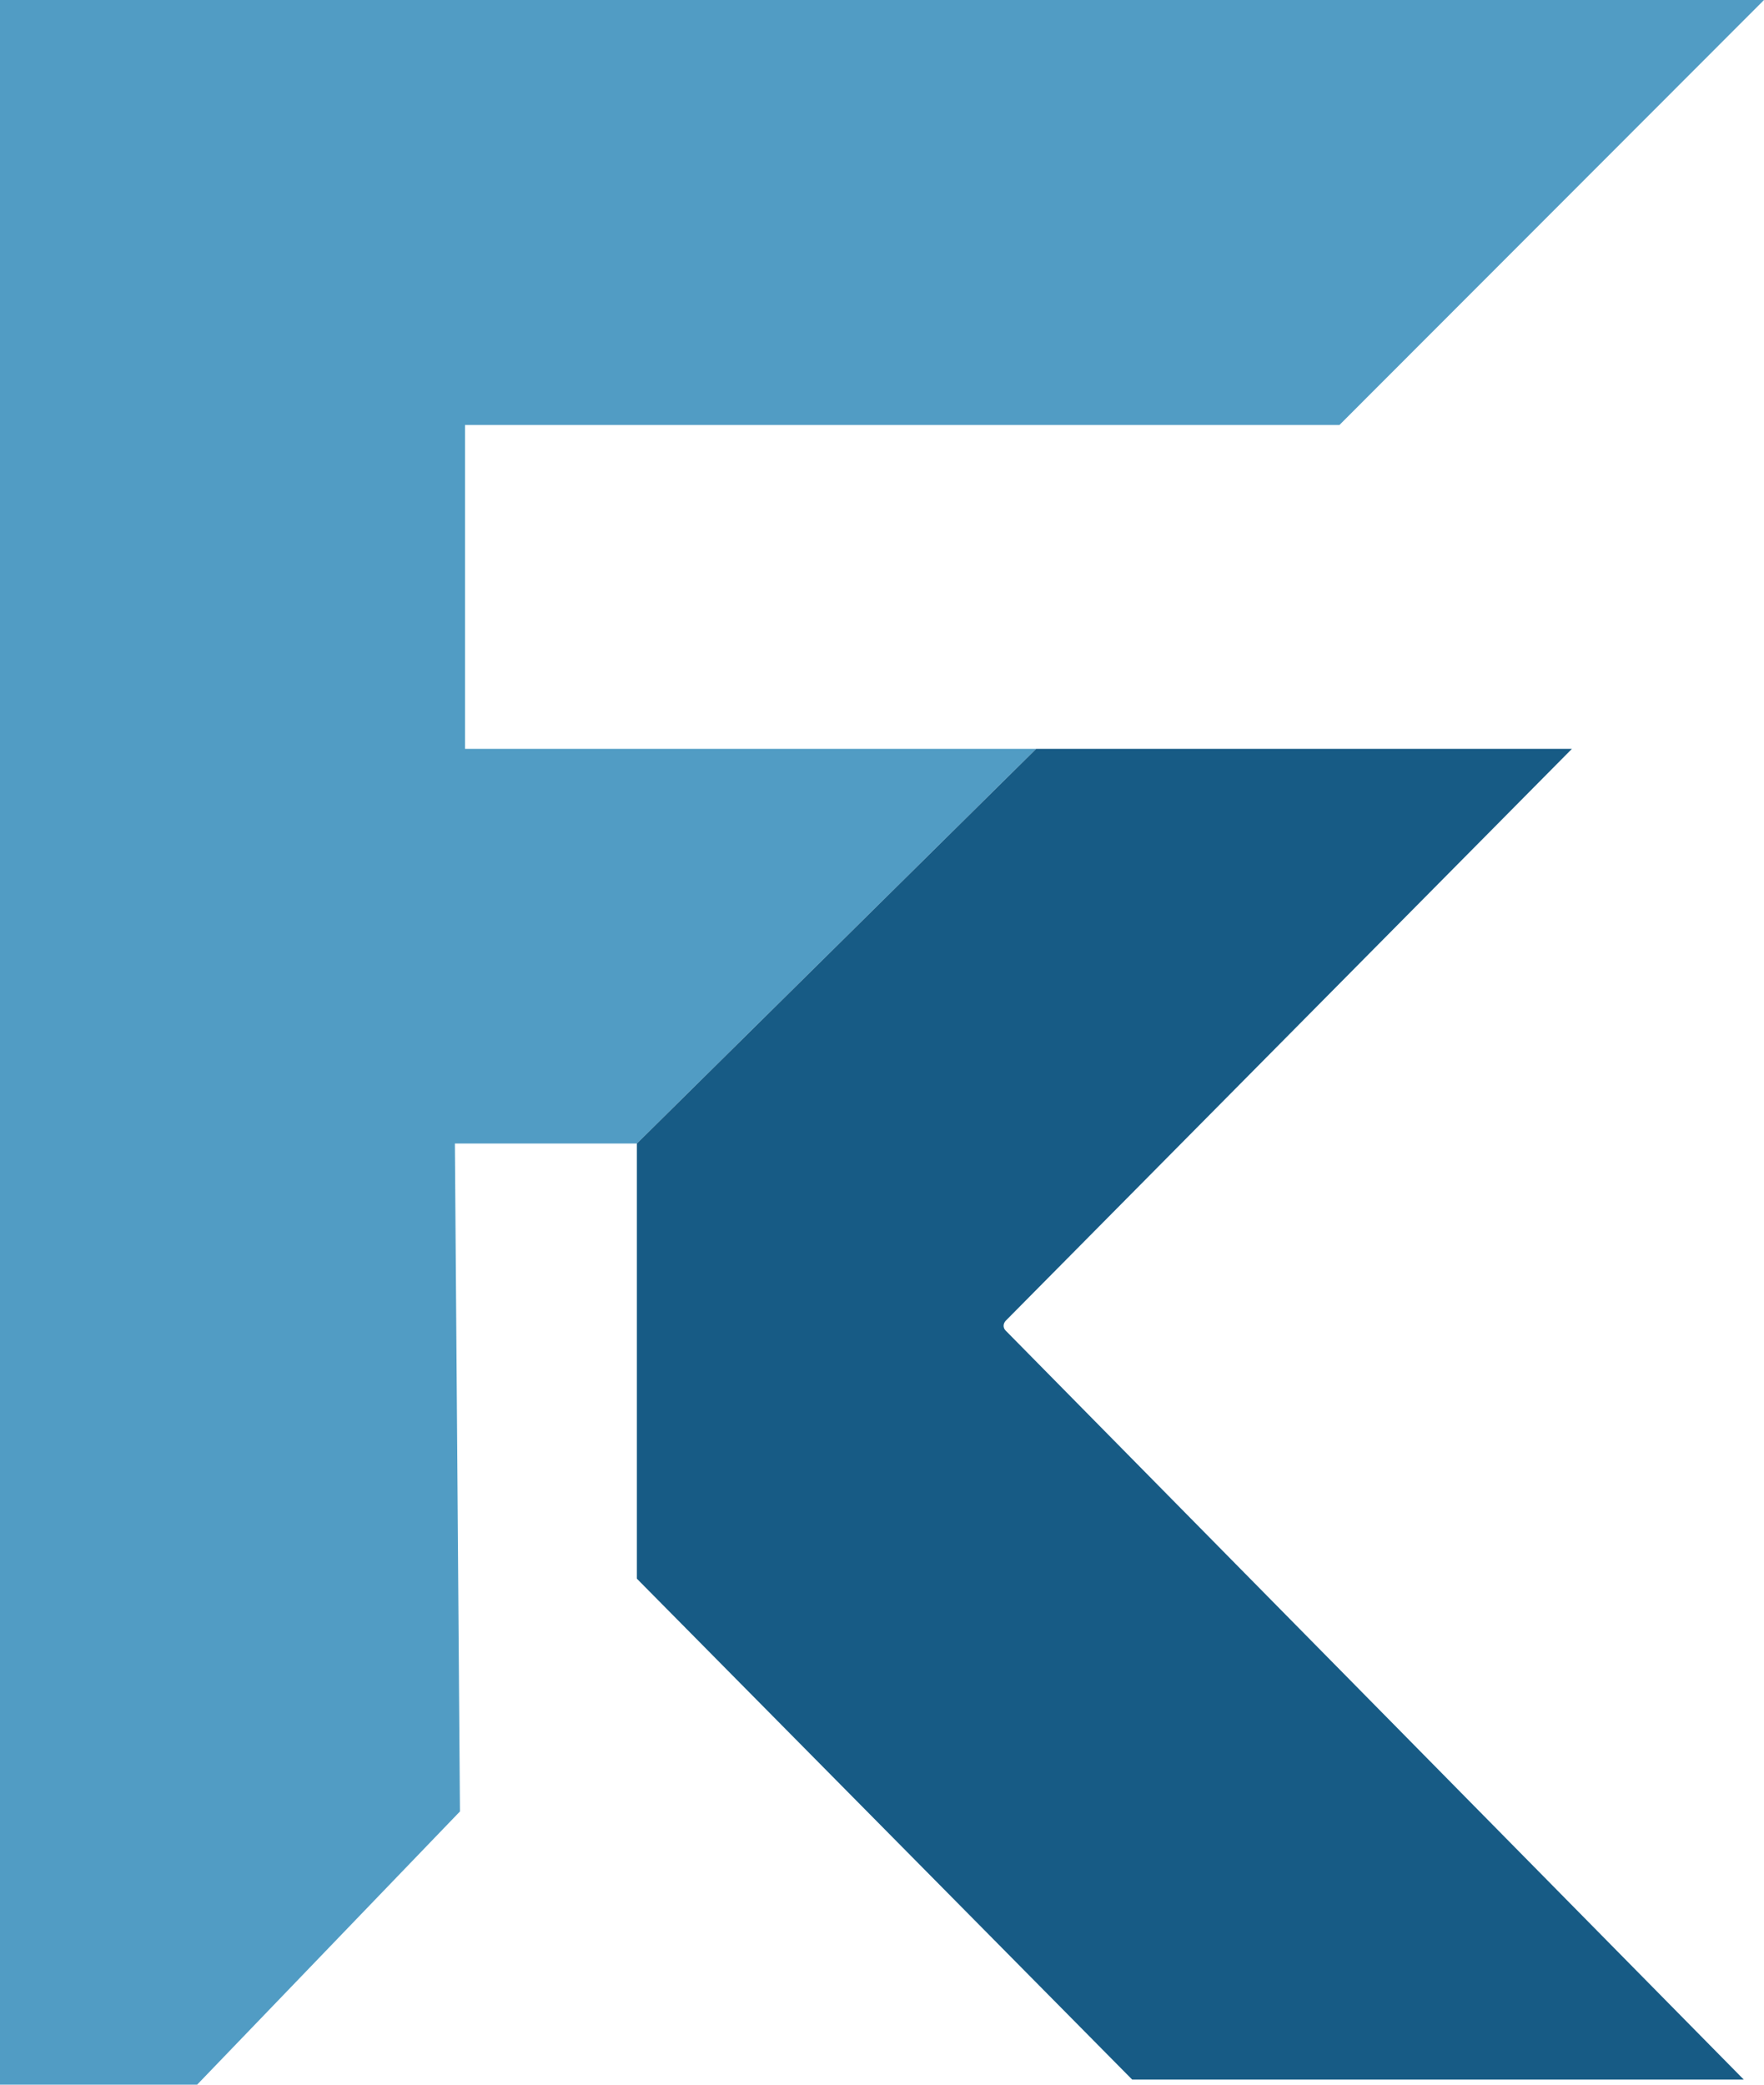
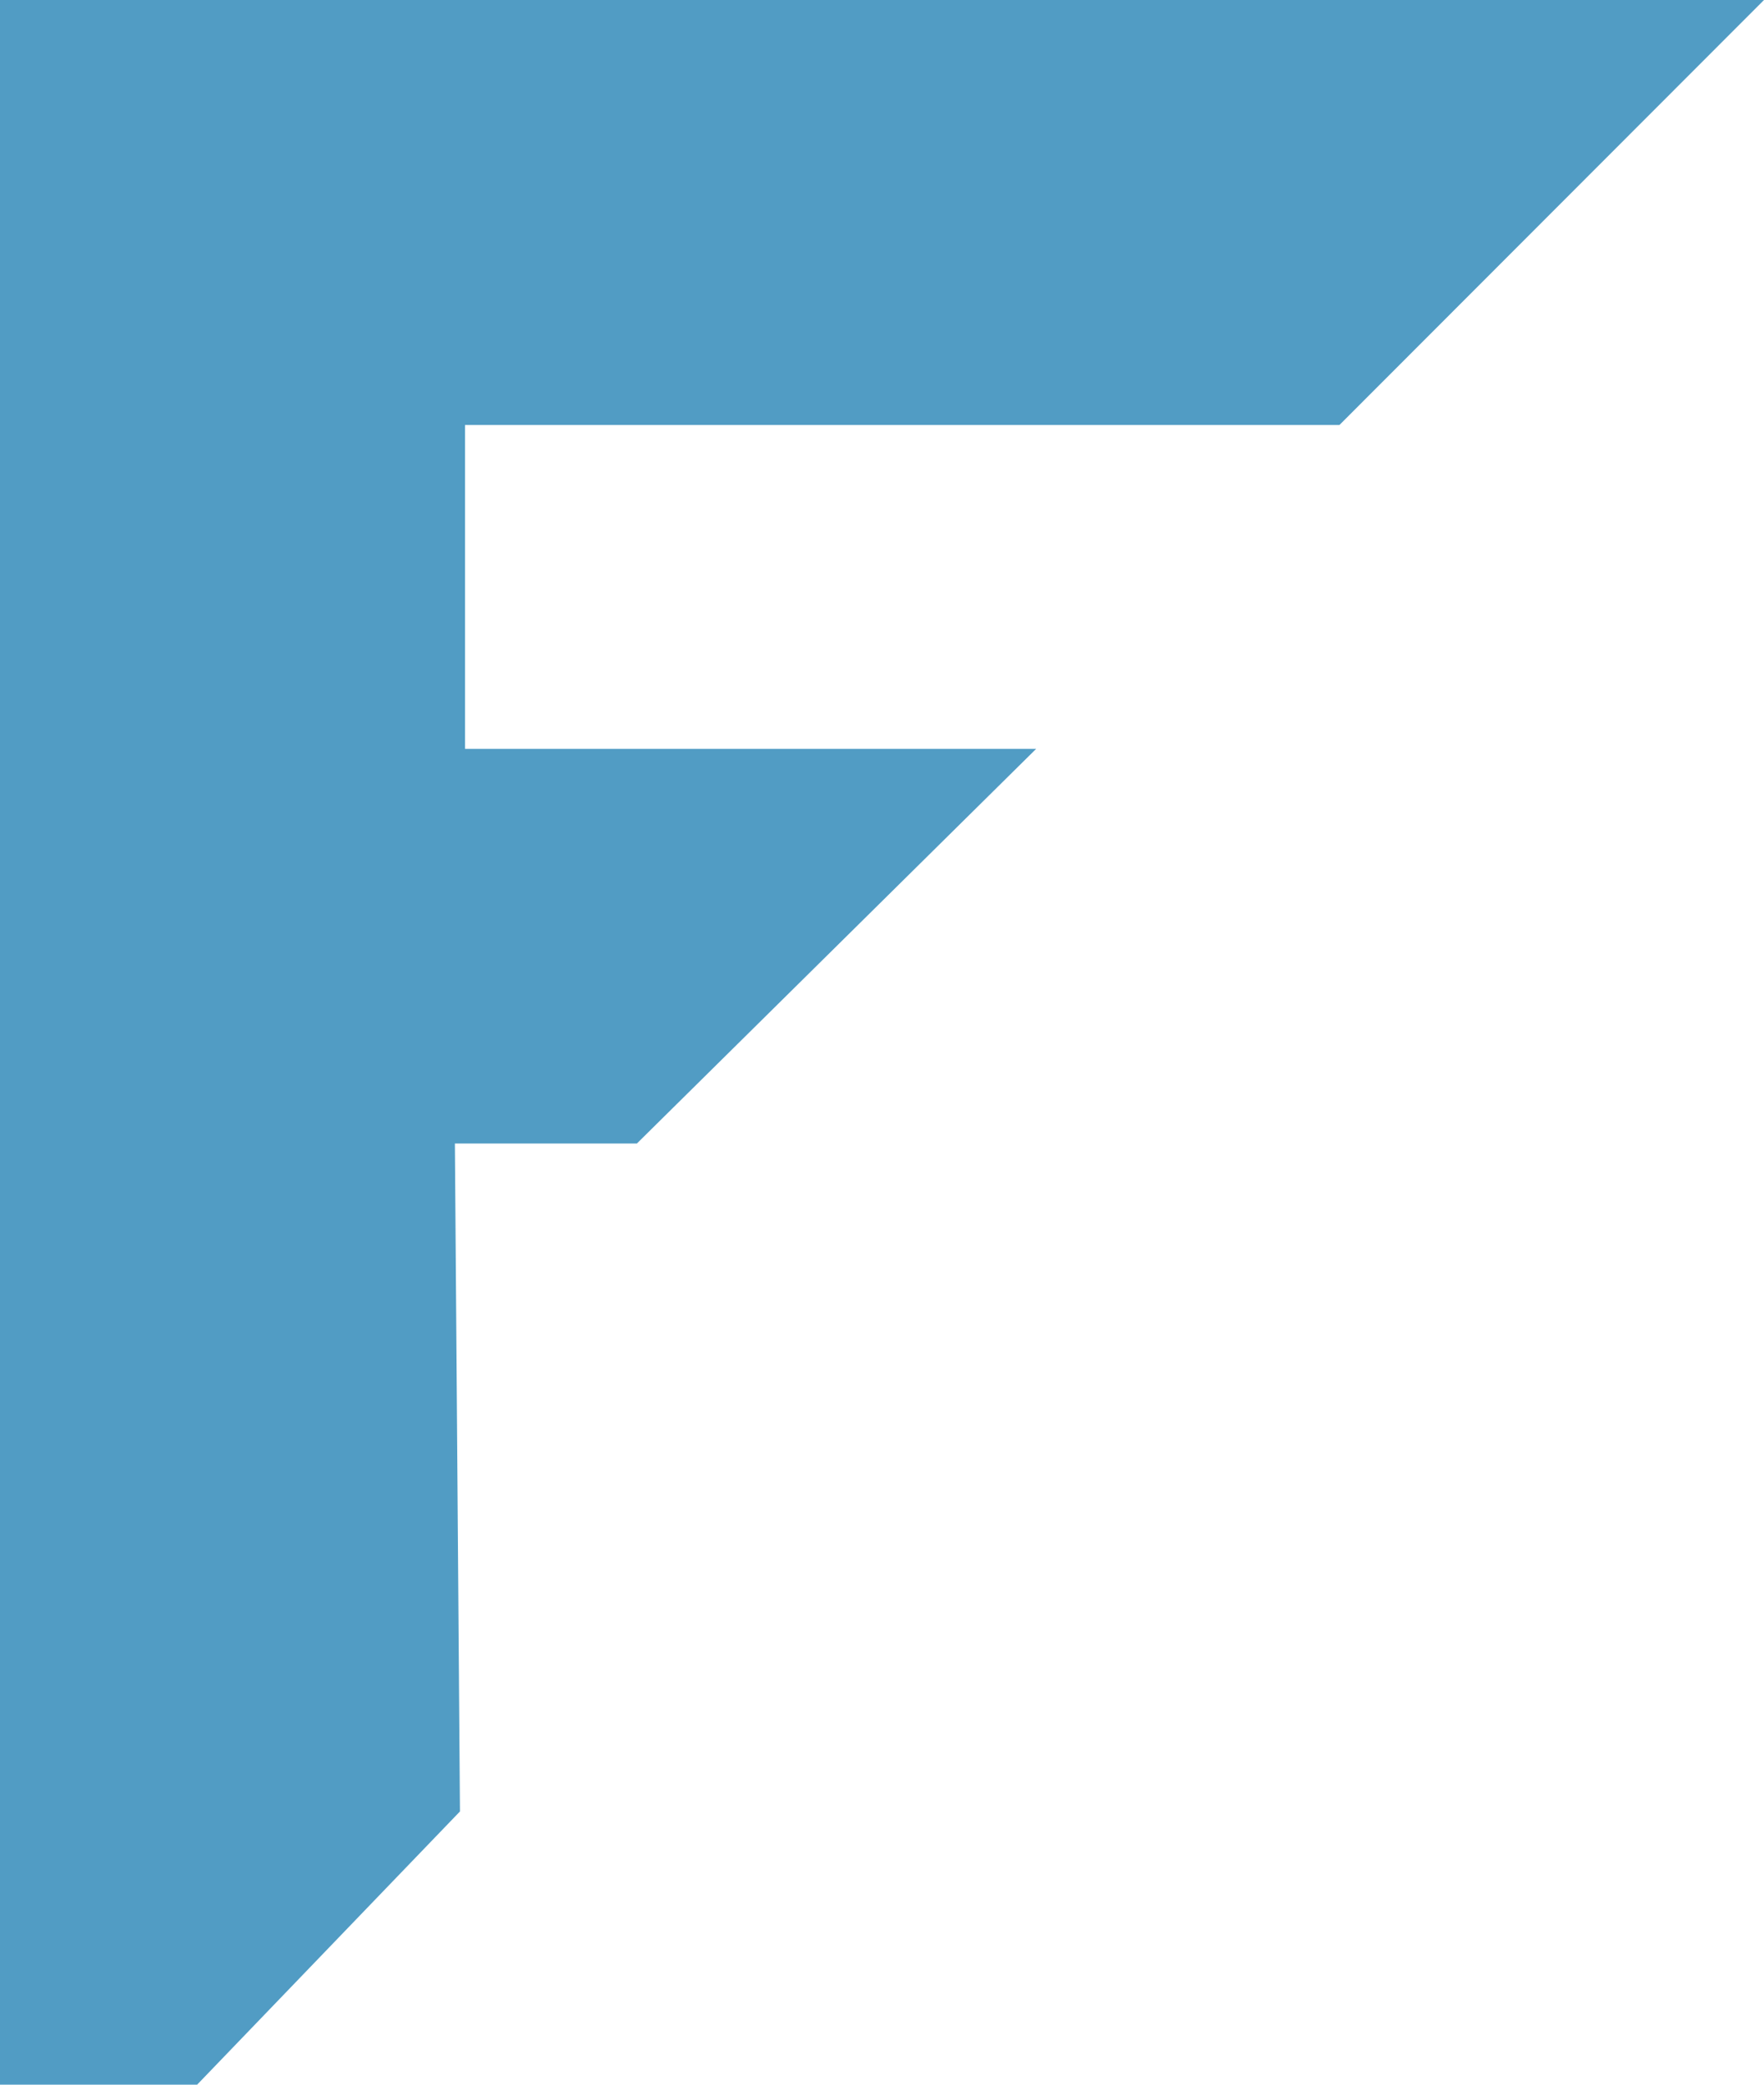
<svg xmlns="http://www.w3.org/2000/svg" width="55" height="65" viewBox="0 0 55 65" fill="none">
  <path fill-rule="evenodd" clip-rule="evenodd" d="M0 0V65H6.146L14.341 56.481L14.183 35.655H19.857L32.307 23.349H14.499V13.252H41.762L55 0H0Z" fill="#519CC4" />
-   <path d="M32.307 23.349L19.857 35.655V49.223L35.301 64.842H54.37C46.753 57.112 31.487 41.619 31.361 41.493C31.235 41.367 31.308 41.23 31.361 41.177L49.011 23.349H32.307Z" fill="#175B85" />
</svg>